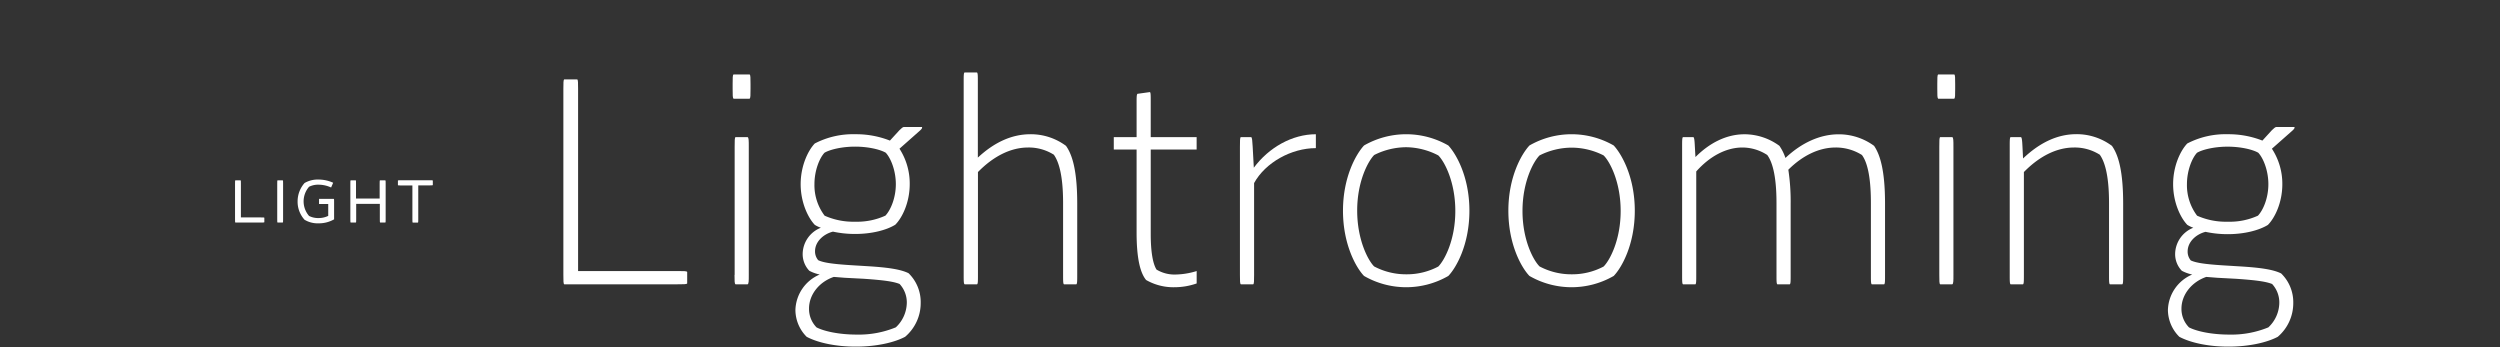
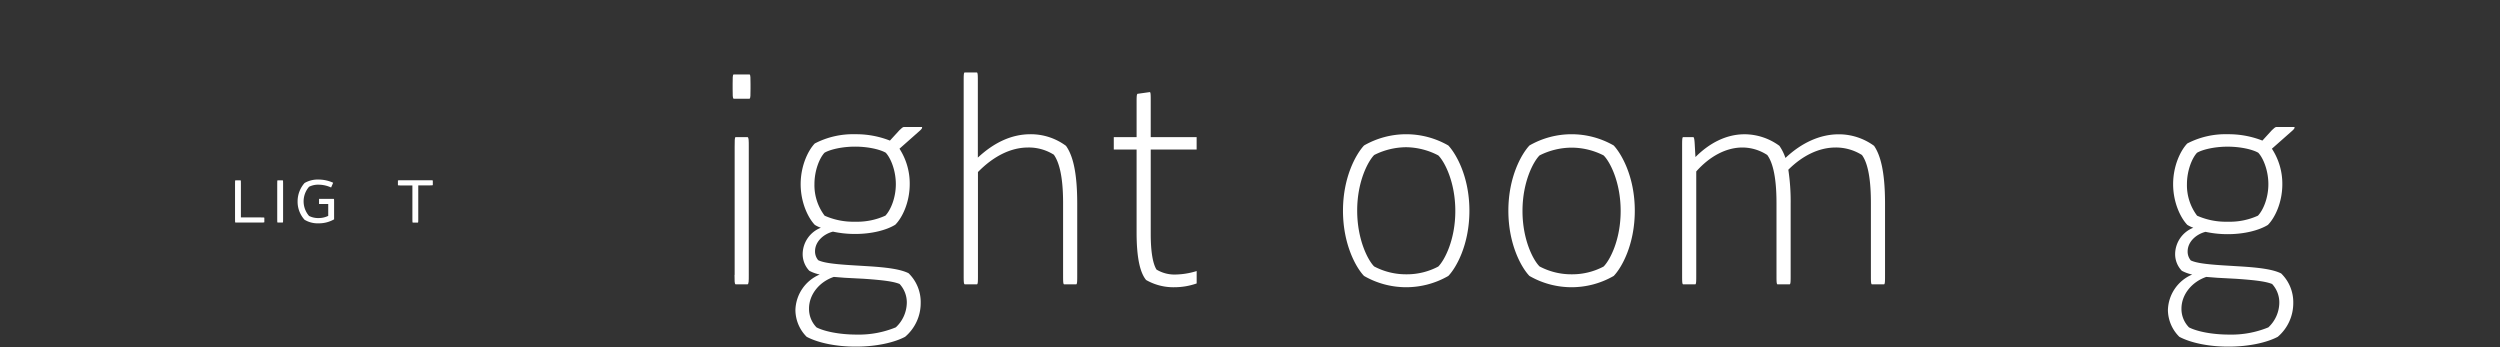
<svg xmlns="http://www.w3.org/2000/svg" id="Ebene_1" data-name="Ebene 1" viewBox="0 0 720 100">
  <rect x="0" y="0" width="720" height="100" fill="#333333" stroke="none" />
  <defs>
    <style>.cls-1{fill:#fff;}</style>
  </defs>
-   <path class="cls-1" d="M166.49,25.6V78.06h28.59c1.83,0,2.66,0,2.83.25v3.32c-.17.25-1,.25-2.83.25H162.5c-.25-.16-.25-1-.25-2.74V25.6c0-1.74,0-2.57.25-2.74h3.74C166.49,23,166.49,23.86,166.49,25.6Z" />
  <path class="cls-1" d="M211,24.19c0-1.74,0-2.58.25-2.74h4.65c.25.16.25,1,.25,2.74V25.6c0,1.83,0,2.58-.25,2.83h-4.65c-.25-.25-.25-1-.25-2.83Zm.58,55V42.31c0-1.82,0-2.66.25-2.82h3.49c.33.16.33,1,.33,2.82V79.14c0,1.75,0,2.58-.33,2.74h-3.49C211.54,81.72,211.54,80.89,211.54,79.14Z" />
  <path class="cls-1" d="M229.08,89.28a11.44,11.44,0,0,1,7-10.22,11.09,11.09,0,0,1-3-1.08,6.94,6.94,0,0,1-1.91-4.91,8.21,8.21,0,0,1,5.24-7.48,8.62,8.62,0,0,1-1.75-.83c-1.91-2-4.07-6.4-4.07-11.72s2.16-9.73,4.07-11.72a23.84,23.84,0,0,1,11.64-2.66,26.48,26.48,0,0,1,10,1.83l2.75-3c.58-.5.83-.83,1.24-.91h5.24c.17.33-.25.75-.83,1.25l-5.65,5A18.45,18.45,0,0,1,262,53c0,5.32-2.16,9.72-4.16,11.72-2.57,1.58-6.81,2.66-11.55,2.66a29.94,29.94,0,0,1-6.4-.67c-2.66.67-5.16,2.83-5.16,5.66a3.9,3.9,0,0,0,.92,2.57c1.41.67,3.91,1.08,9.23,1.42l5.4.33c5.15.33,9.06.83,11.39,2a11.6,11.6,0,0,1,3.49,8.56A12.73,12.73,0,0,1,260.67,97c-3.16,1.67-8.31,2.83-14.21,2.83s-11-1.16-14.14-2.83A11,11,0,0,1,229.08,89.28Zm6.07,5c2.24,1.16,6.57,2.08,11.55,2.08A28,28,0,0,0,258,94.27a9.88,9.88,0,0,0,3.16-7,7.82,7.82,0,0,0-2.08-5.49c-1.66-.66-4.24-1.08-10.39-1.5L243.3,80l-3.16-.25C236,81.14,233,84.79,233,88.87A7.58,7.58,0,0,0,235.15,94.27Zm2.33-32.17a20.18,20.18,0,0,0,8.81,1.74A19.54,19.54,0,0,0,255,62.1c1.49-1.58,3-5.07,3-9.06s-1.5-7.57-2.91-9.06c-1.58-.92-5-1.75-8.81-1.75s-7.23.83-8.81,1.75c-1.42,1.49-2.91,5.07-2.91,9.06A14.55,14.55,0,0,0,237.48,62.1Z" />
  <path class="cls-1" d="M277.54,79.14V23.61c0-1.75,0-2.58.25-2.74h3.58c.25.16.25,1,.25,2.74V45.39c4.82-4.49,9.89-6.73,15.13-6.73A17,17,0,0,1,307,42c1.91,2.66,3.24,7.4,3.24,16.63V79.14c0,1.75,0,2.58-.25,2.74h-3.57c-.25-.16-.25-1-.25-2.74V58.44c0-8.23-1.33-12-2.66-13.88a13.51,13.51,0,0,0-7.4-2.08c-4.82,0-9.81,2.33-14.46,7.07V79.14c0,1.75,0,2.58-.25,2.74h-3.58C277.54,81.72,277.54,80.89,277.54,79.14Z" />
  <path class="cls-1" d="M330.08,80.64c-1.58-1.91-2.74-5.82-2.74-13.72V43.06h-6.57V39.49h6.57V29.84c0-1.82,0-2.57.25-2.82l3.57-.5c.25.08.25.91.25,2.74V39.49h13.22v3.57H331.41V67.34c0,5.07.58,8.56,1.67,10.3a10,10,0,0,0,5.56,1.42,21.6,21.6,0,0,0,6-1v3.57a19.23,19.23,0,0,1-6.32,1.09A15.79,15.79,0,0,1,330.08,80.64Z" />
-   <path class="cls-1" d="M357.1,79.14V42.31c0-1.82,0-2.66.25-2.82h3c.25.16.33,1,.42,2.74l.33,6.07c4.32-5.82,11.06-9.64,17.87-9.64v4c-7.06,0-14.54,4.15-17.79,10.06V79.14c0,1.75,0,2.58-.25,2.74h-3.57C357.1,81.72,357.1,80.89,357.1,79.14Z" />
  <path class="cls-1" d="M392.84,79.47c-2.24-2.32-6.06-9-6.06-18.78s3.82-16.38,6.06-18.79a24.36,24.36,0,0,1,24.28,0c2.24,2.41,6.07,9,6.07,18.79s-3.83,16.46-6.07,18.78a24.3,24.3,0,0,1-24.28,0Zm2.91-2.74A19.56,19.56,0,0,0,405,79a19.29,19.29,0,0,0,9.23-2.24c1.74-1.75,4.9-7.56,4.9-16s-3.16-14.3-4.9-16A20.4,20.4,0,0,0,405,42.4a20.71,20.71,0,0,0-9.23,2.24c-1.74,1.75-4.9,7.57-4.9,16S394,75,395.75,76.73Z" />
  <path class="cls-1" d="M440.48,79.47c-2.25-2.32-6.07-9-6.07-18.78s3.82-16.38,6.07-18.79a24.35,24.35,0,0,1,24.27,0c2.24,2.41,6.07,9,6.07,18.79S467,77.15,464.75,79.47a24.28,24.28,0,0,1-24.27,0Zm2.91-2.74A19.51,19.51,0,0,0,452.61,79a19.29,19.29,0,0,0,9.23-2.24c1.75-1.75,4.91-7.56,4.91-16s-3.16-14.3-4.91-16a20.4,20.4,0,0,0-9.23-2.24,20.66,20.66,0,0,0-9.22,2.24c-1.75,1.75-4.91,7.57-4.91,16S441.64,75,443.39,76.73Z" />
  <path class="cls-1" d="M484.45,79.14V42.31c0-1.82,0-2.66.25-2.82h3c.25.16.34,1,.42,2.74l.17,3c4.15-4.15,9-6.56,14.13-6.56A17.06,17.06,0,0,1,512.47,42a14,14,0,0,1,1.74,3.49c4.66-4.4,10-6.81,15.3-6.81A17.17,17.17,0,0,1,539.73,42c1.83,2.66,3.16,7.4,3.16,16.63V79.14c0,1.75,0,2.58-.25,2.74h-3.57c-.25-.16-.25-1-.25-2.74V58.44c0-8.23-1.25-12-2.58-13.8a14.11,14.11,0,0,0-7.56-2.16c-4.82,0-9.56,2.33-13.64,6.4a60.87,60.87,0,0,1,.67,9.73V79.14c0,1.75,0,2.58-.25,2.74h-3.58c-.25-.16-.25-1-.25-2.74V58.44c0-8.23-1.33-12-2.66-13.8a13.19,13.19,0,0,0-7.14-2.16c-4.66,0-9.4,2.49-13.31,6.9V79.14c0,1.75,0,2.58-.24,2.74H484.7C484.45,81.72,484.45,80.89,484.45,79.14Z" />
-   <path class="cls-1" d="M557.94,24.19c0-1.74,0-2.58.25-2.74h4.65c.25.16.25,1,.25,2.74V25.6c0,1.83,0,2.58-.25,2.83h-4.65c-.25-.25-.25-1-.25-2.83Zm.58,55V42.31c0-1.82,0-2.66.25-2.82h3.49c.33.16.33,1,.33,2.82V79.14c0,1.75,0,2.58-.33,2.74h-3.49C558.52,81.72,558.52,80.89,558.52,79.14Z" />
-   <path class="cls-1" d="M578.8,79.14V42.31c0-1.82,0-2.66.25-2.82h3c.25.16.34,1,.42,2.74l.17,3.41c4.9-4.66,10-7,15.37-7A17,17,0,0,1,608.23,42c1.91,2.66,3.24,7.4,3.24,16.63V79.14c0,1.75,0,2.58-.25,2.74h-3.57c-.25-.16-.25-1-.25-2.74V58.44c0-8.23-1.33-12-2.66-13.88a13.51,13.51,0,0,0-7.4-2.08c-4.82,0-9.81,2.33-14.46,7.07V79.14c0,1.75,0,2.58-.25,2.74h-3.58C578.8,81.72,578.8,80.89,578.8,79.14Z" />
  <path class="cls-1" d="M624.36,89.28a11.44,11.44,0,0,1,7-10.22,11,11,0,0,1-3-1.08,6.9,6.9,0,0,1-1.92-4.91,8.23,8.23,0,0,1,5.24-7.48,8.53,8.53,0,0,1-1.74-.83c-1.92-2-4.08-6.4-4.08-11.72s2.16-9.73,4.08-11.72a23.82,23.82,0,0,1,11.63-2.66,26.54,26.54,0,0,1,10,1.83l2.74-3c.59-.5.83-.83,1.25-.91h5.24c.16.33-.25.75-.83,1.25l-5.66,5a18.45,18.45,0,0,1,3,10.23c0,5.32-2.17,9.72-4.16,11.72-2.58,1.58-6.82,2.66-11.56,2.66a30.08,30.08,0,0,1-6.4-.67c-2.66.67-5.15,2.83-5.15,5.66a3.89,3.89,0,0,0,.91,2.57c1.42.67,3.91,1.08,9.23,1.42l5.4.33c5.16.33,9.07.83,11.39,2a11.56,11.56,0,0,1,3.49,8.56A12.73,12.73,0,0,1,656,97c-3.16,1.67-8.32,2.83-14.22,2.83s-11-1.16-14.13-2.83A11,11,0,0,1,624.36,89.28Zm6.06,5c2.25,1.16,6.57,2.08,11.56,2.08a28,28,0,0,0,11.31-2.08,9.87,9.87,0,0,0,3.15-7,7.86,7.86,0,0,0-2.07-5.49c-1.67-.66-4.24-1.08-10.39-1.5L638.57,80l-3.16-.25c-4.15,1.42-7.15,5.07-7.15,9.15A7.58,7.58,0,0,0,630.42,94.27Zm2.33-32.17a20.25,20.25,0,0,0,8.81,1.74,19.51,19.51,0,0,0,8.73-1.74c1.5-1.58,3-5.07,3-9.06s-1.5-7.57-2.91-9.06c-1.58-.92-5-1.75-8.82-1.75s-7.23.83-8.81,1.75c-1.41,1.49-2.91,5.07-2.91,9.06A14.61,14.61,0,0,0,632.75,62.1Z" />
  <path class="cls-1" d="M69.38,52.94v9.68h5.75c.67,0,.94,0,1,.09V64c-.07.09-.34.09-1,.09H67.78c-.09-.07-.09-.34-.09-1V52.94c0-.68,0-.95.09-1h1.51C69.38,52,69.38,52.26,69.38,52.94Z" />
  <path class="cls-1" d="M81.53,52.94V63.09c0,.67,0,.94-.09,1H79.93c-.09-.07-.09-.34-.09-1V52.94c0-.68,0-.95.09-1h1.51C81.53,52,81.53,52.26,81.53,52.94Z" />
  <path class="cls-1" d="M87.71,63.29a7.72,7.72,0,0,1-2-5.28,8,8,0,0,1,2-5.3,7.55,7.55,0,0,1,4-1,10.23,10.23,0,0,1,4.24.92L95.36,54a8.67,8.67,0,0,0-3.61-.81,5.77,5.77,0,0,0-2.74.6,6.4,6.4,0,0,0,0,8.4,5.72,5.72,0,0,0,2.72.61,6.27,6.27,0,0,0,2.8-.63V58.76H91.88V57.27h4.25c.09.07.09.34.09,1v3.8c0,.47,0,.79,0,1.1a8.85,8.85,0,0,1-4.45,1.15A7.37,7.37,0,0,1,87.71,63.29Z" />
-   <path class="cls-1" d="M102.53,52.94v4.24h6.81V52.94c0-.68,0-.95.09-1H111c.07.06.07.33.07,1V63.09c0,.67,0,.94-.07,1h-1.52c-.09-.07-.09-.34-.09-1V58.71h-6.81v4.38c0,.67,0,.94-.09,1h-1.5c-.09-.07-.09-.34-.09-1V52.94c0-.68,0-.95.09-1h1.5C102.53,52,102.53,52.26,102.53,52.94Z" />
  <path class="cls-1" d="M120.37,64.1h-1.51c-.09-.07-.09-.34-.09-1V53.41H115.6c-.67,0-.94,0-1-.09V52c.07-.09.34-.09,1-.09h8.05c.67,0,.94,0,1,.09v1.3c-.07.09-.34.09-1,.09h-3.19v9.68C120.46,63.76,120.46,64,120.37,64.1Z" />
</svg>